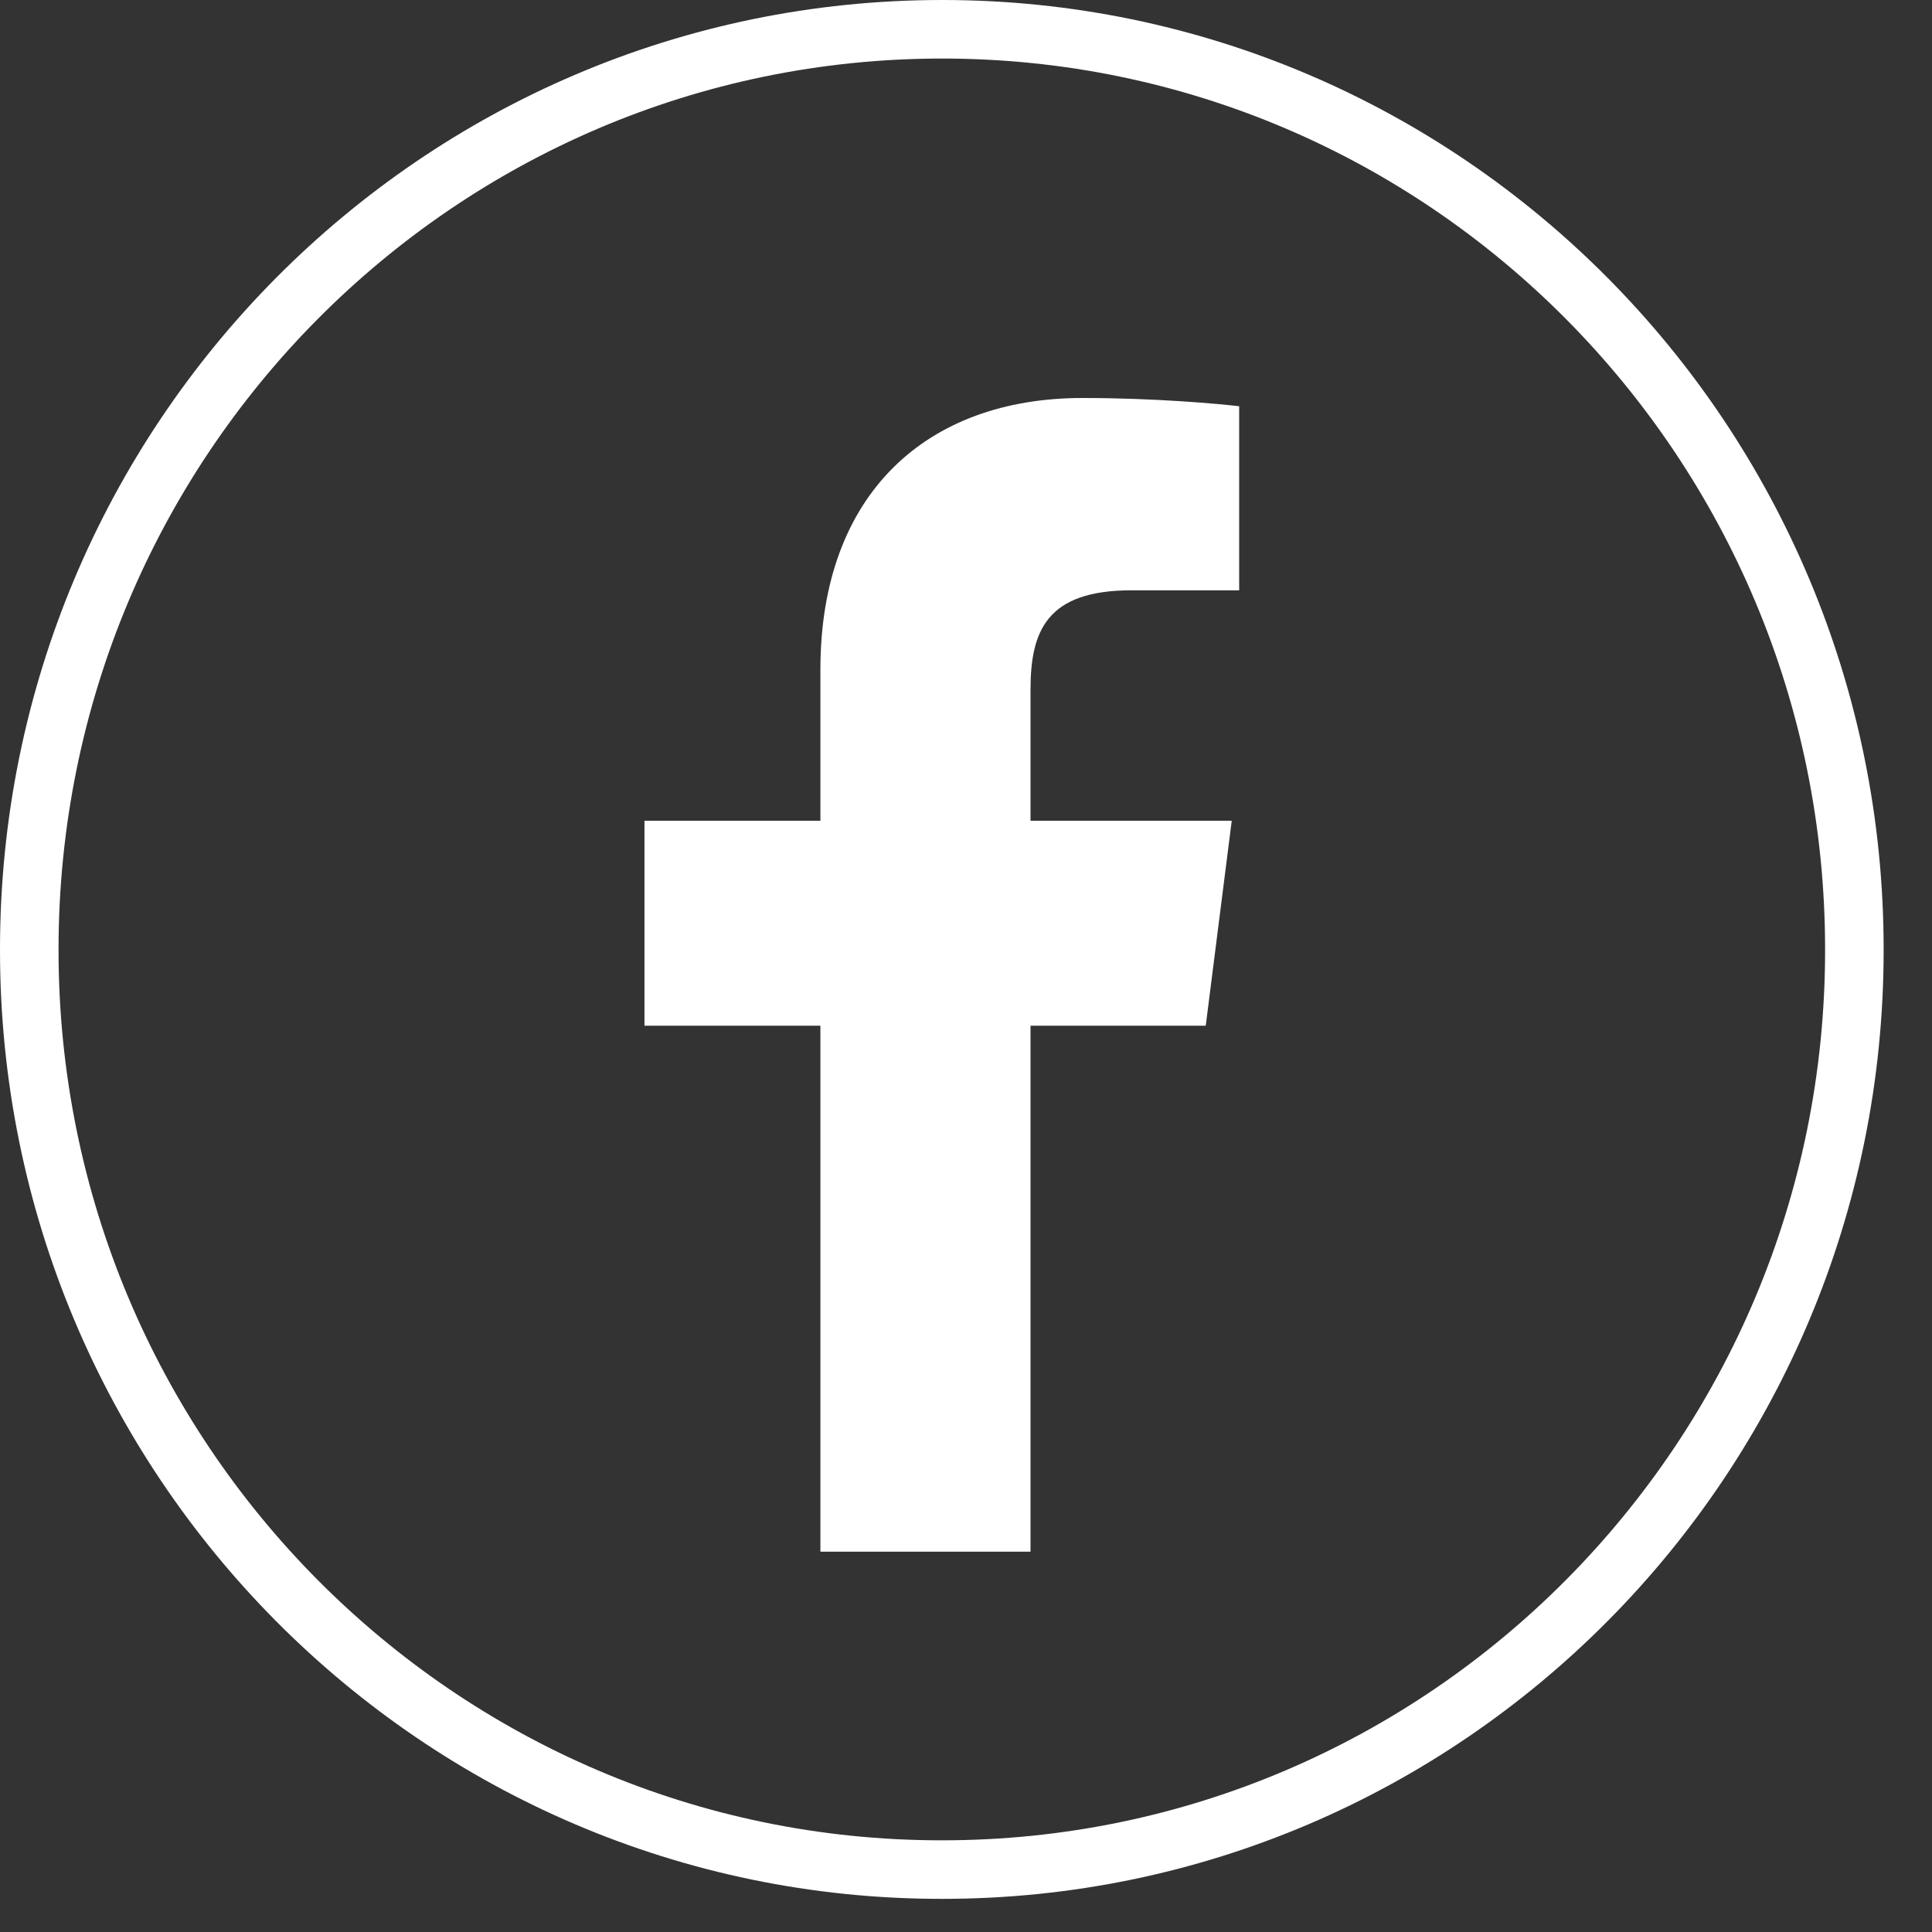
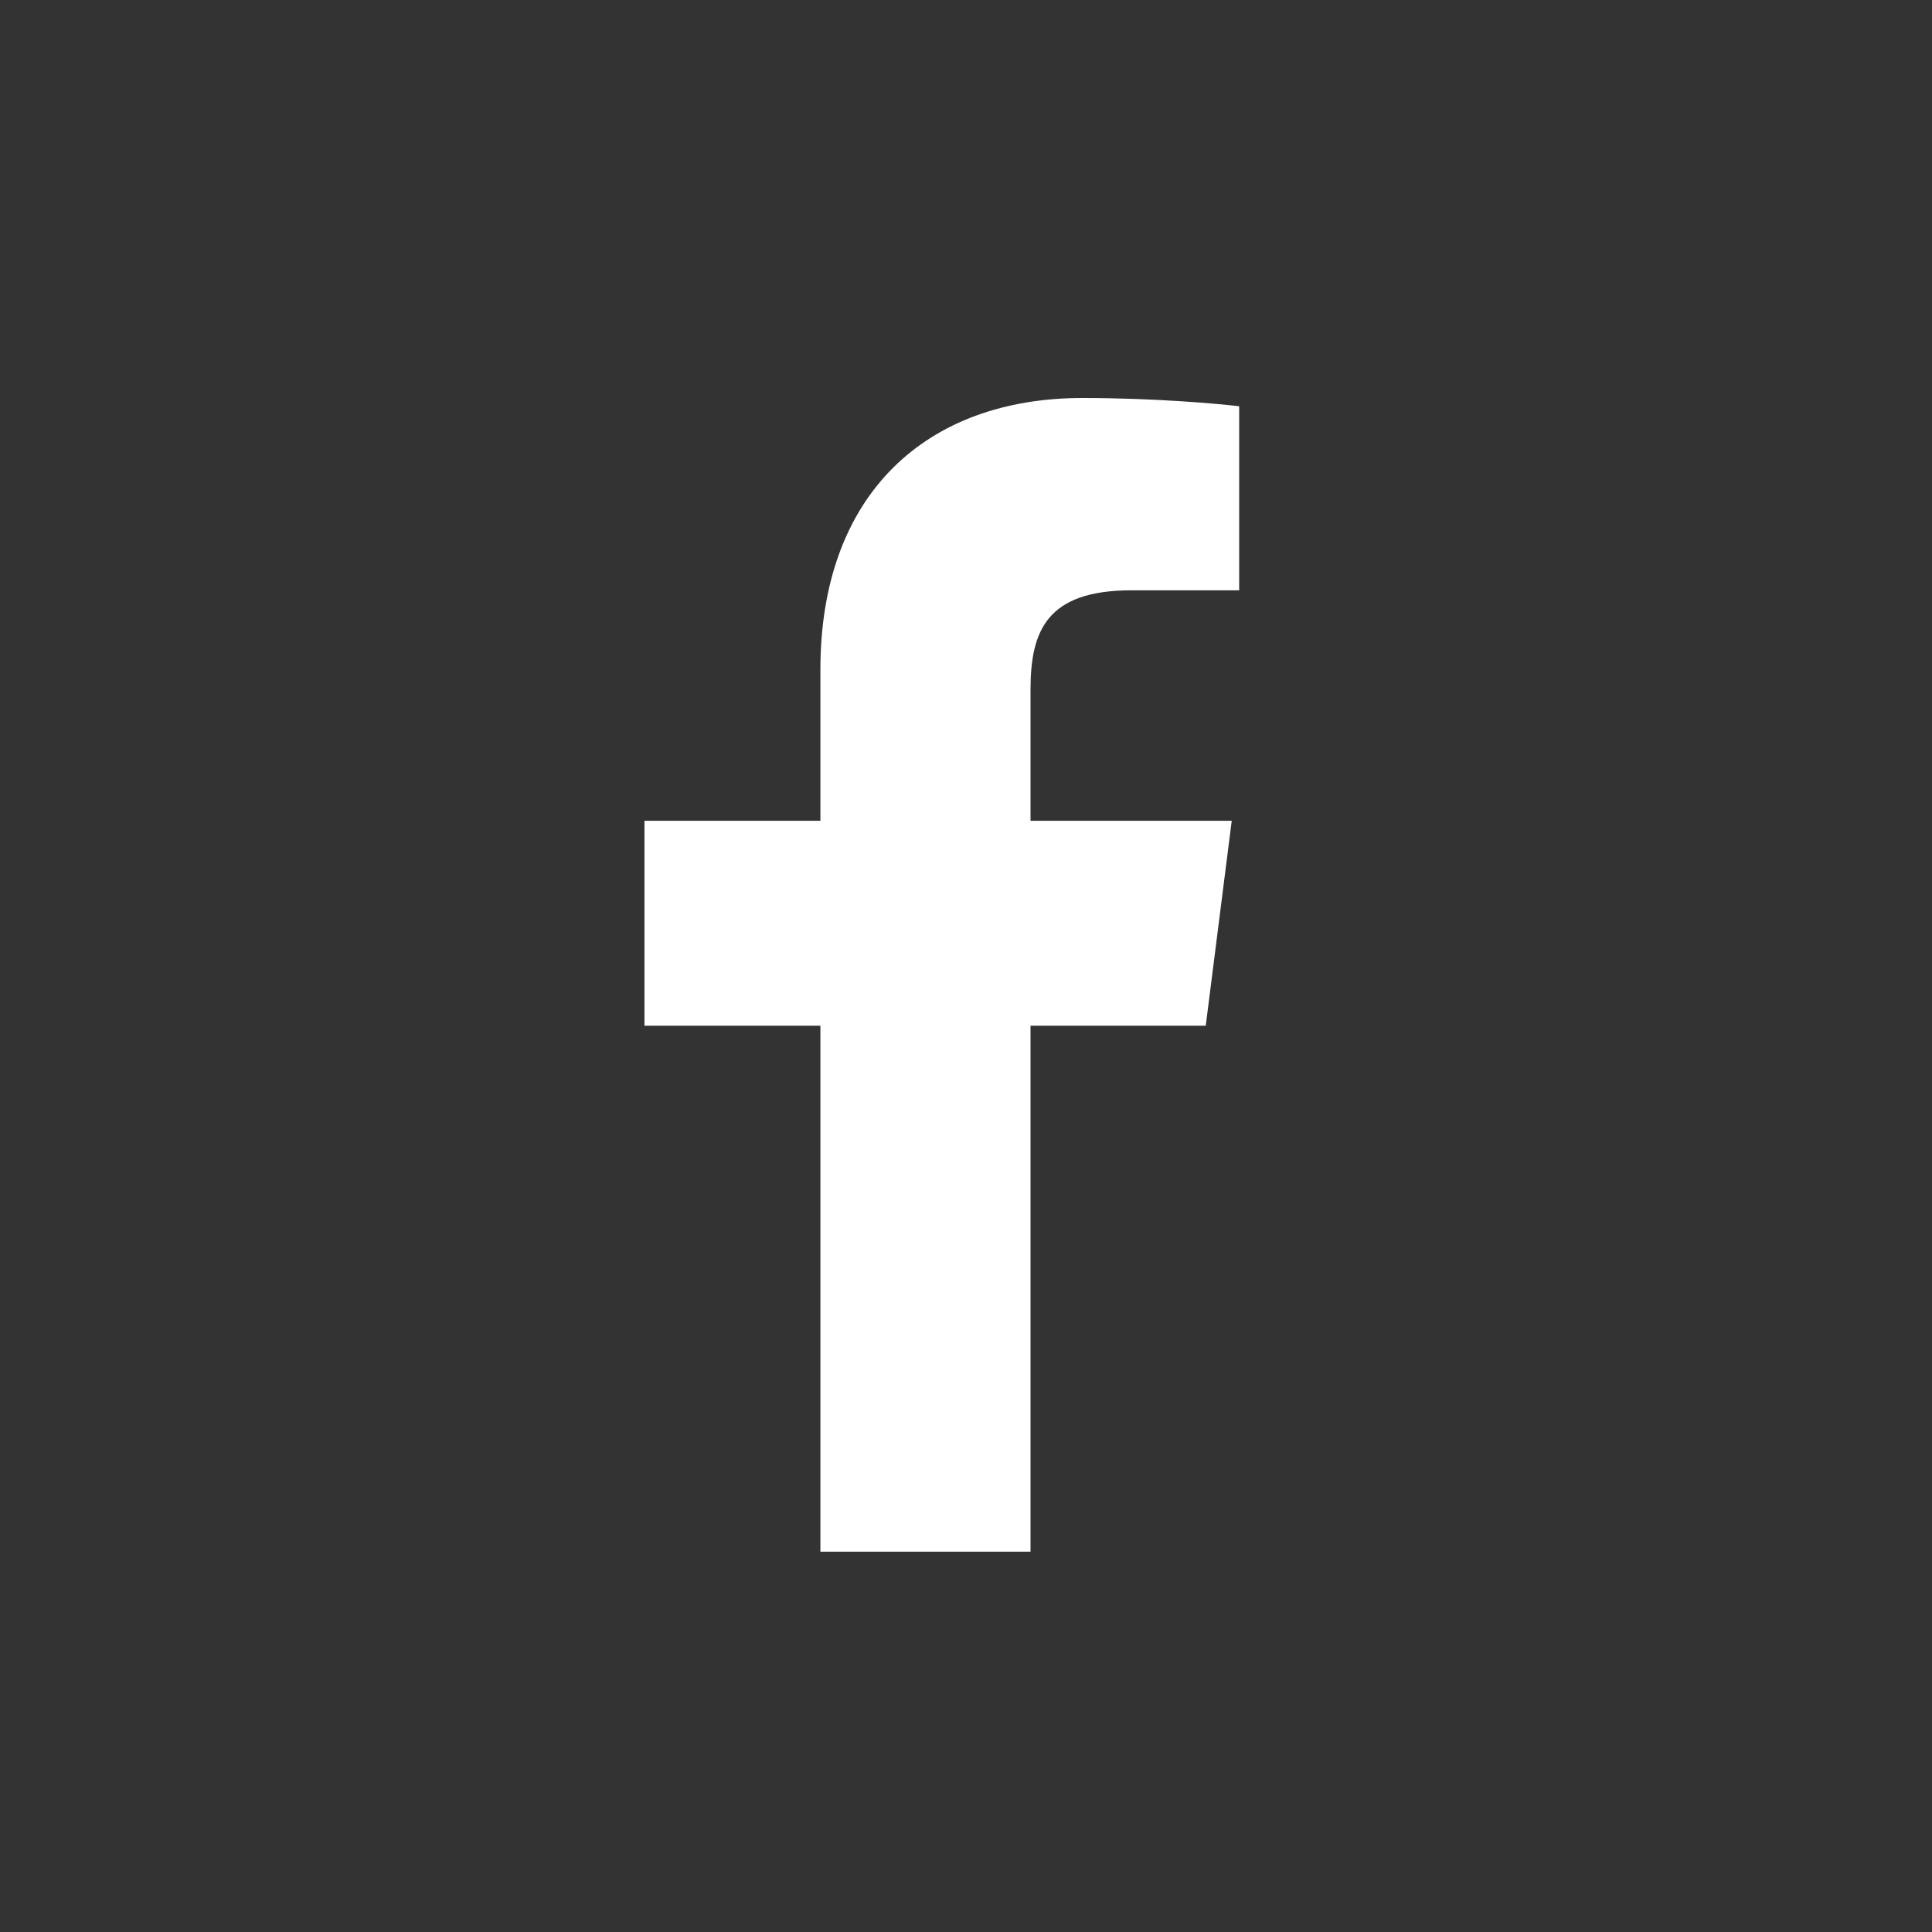
<svg xmlns="http://www.w3.org/2000/svg" width="33" height="33" viewBox="0 0 33 33" fill="none">
  <rect x="0" y="0" width="33" height="33" fill="#333333" stroke="none" />
-   <path d="M16.093 31.934H16.08C7.483 31.934 0.5 24.902 0.5 16.23V16.217C0.5 7.531 7.483 0.5 16.093 0.5C24.69 0.5 31.674 7.531 31.674 16.217V16.23C31.674 24.902 24.691 31.934 16.093 31.934Z" stroke="white" />
  <path d="M17.602 26.504V17.52H20.595L21.039 14.019H17.602V11.782C17.602 10.773 17.881 10.083 19.327 10.083H21.166V6.939C20.849 6.901 19.758 6.798 18.49 6.798C15.827 6.798 14.013 8.434 14.013 11.437V14.019H11.008V17.52H14.013V26.504H17.602Z" fill="white" />
</svg>